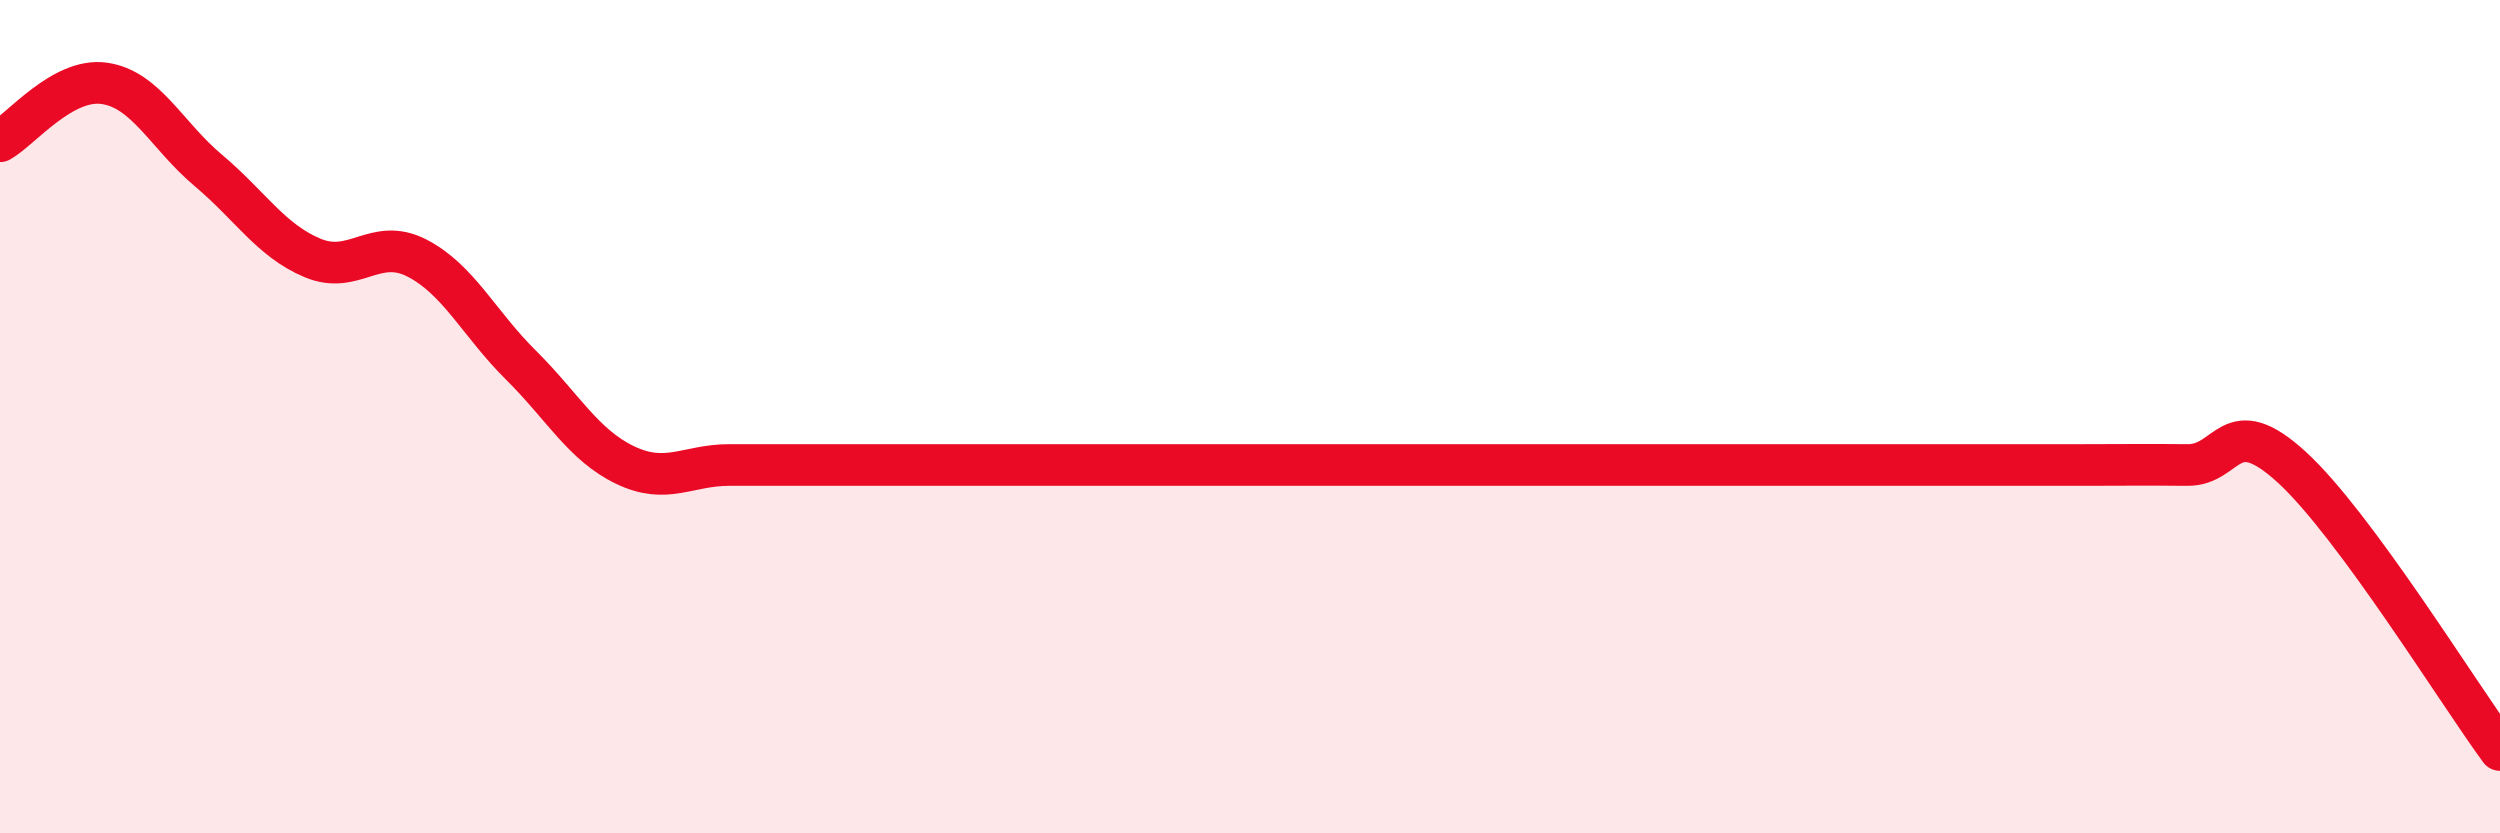
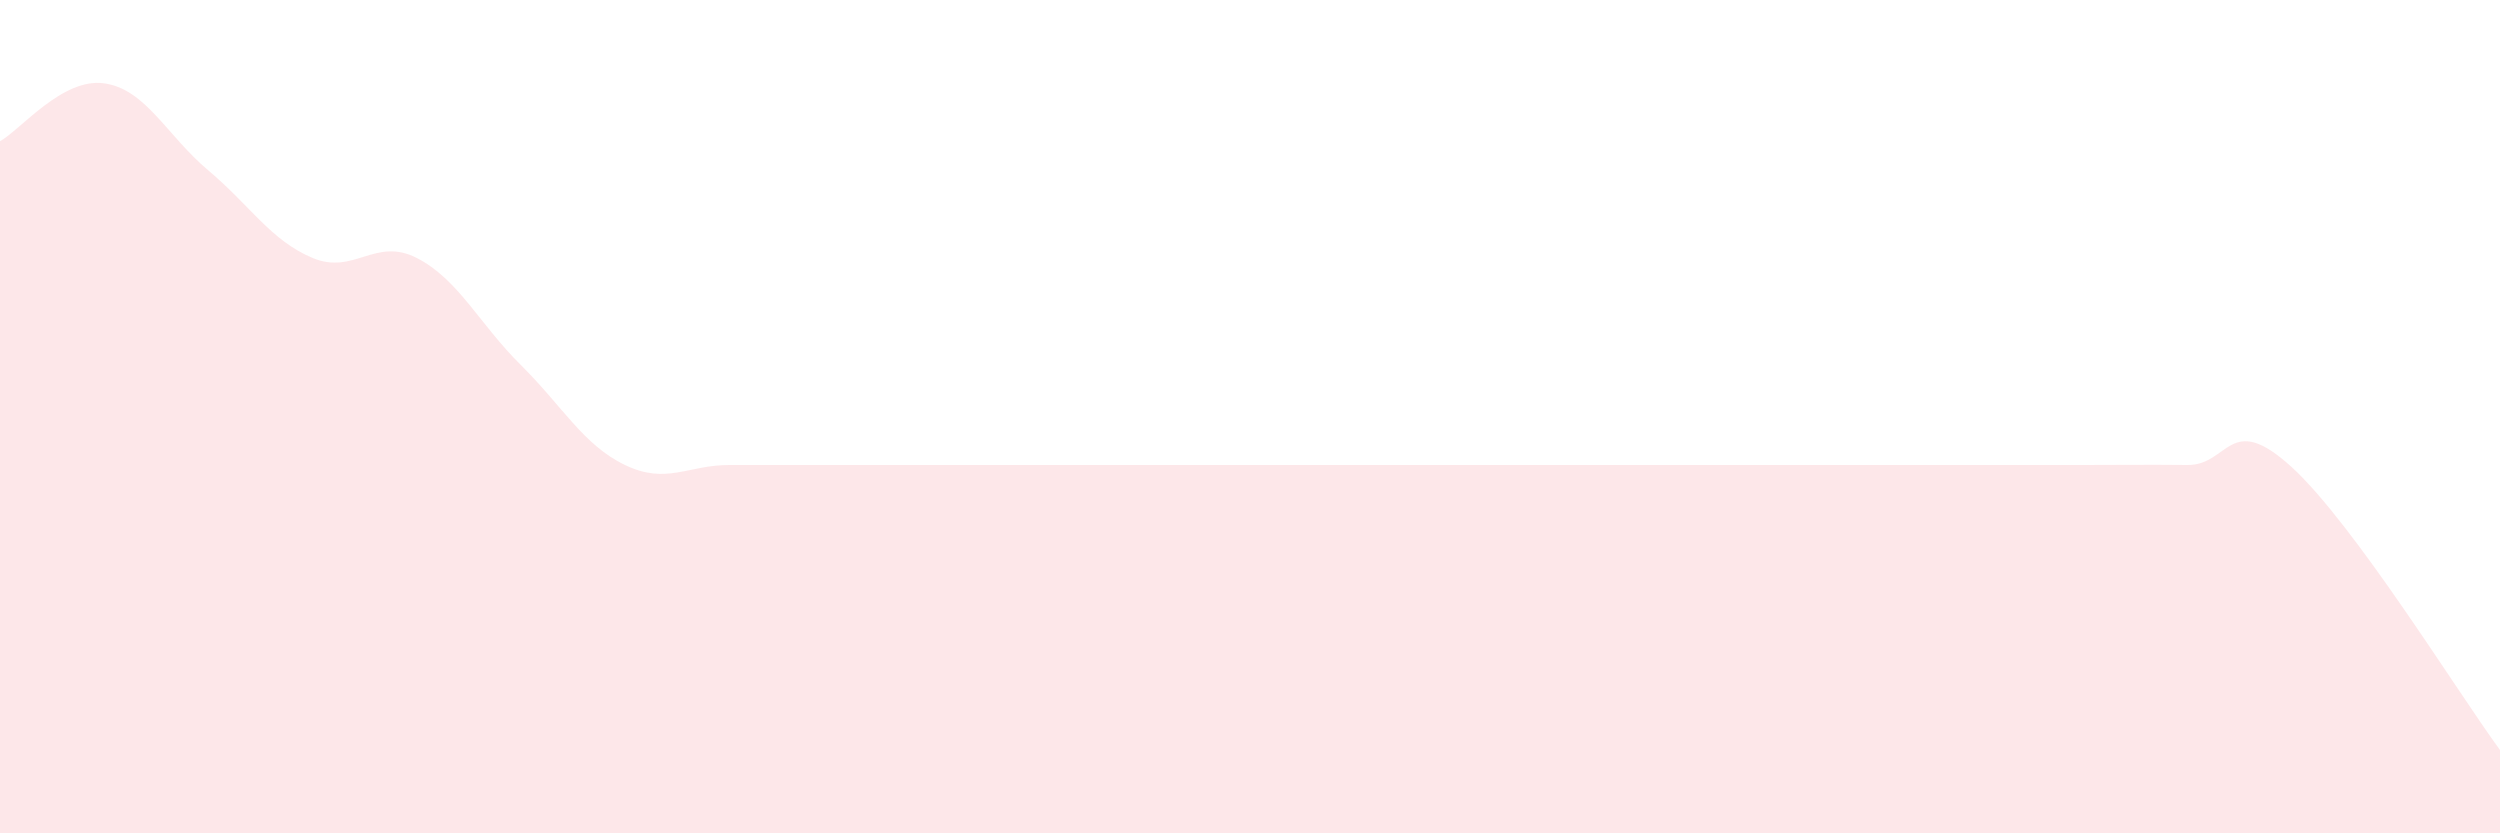
<svg xmlns="http://www.w3.org/2000/svg" width="60" height="20" viewBox="0 0 60 20">
  <path d="M 0,3.39 C 0.5,3.11 1.5,1.86 2.5,2 C 3.5,2.14 4,3.25 5,4.09 C 6,4.93 6.5,5.77 7.5,6.19 C 8.5,6.61 9,5.68 10,6.19 C 11,6.7 11.5,7.77 12.5,8.76 C 13.5,9.75 14,10.68 15,11.16 C 16,11.64 16.5,11.16 17.5,11.16 C 18.5,11.16 19,11.16 20,11.16 C 21,11.16 21.5,11.16 22.5,11.16 C 23.5,11.16 24,11.16 25,11.16 C 26,11.16 26.5,11.16 27.5,11.16 C 28.5,11.16 29,11.16 30,11.16 C 31,11.16 31.5,11.16 32.5,11.16 C 33.5,11.16 34,11.16 35,11.16 C 36,11.16 36.5,11.16 37.5,11.16 C 38.5,11.16 39,11.16 40,11.16 C 41,11.16 41.5,11.16 42.5,11.16 C 43.5,11.16 44,11.16 45,11.16 C 46,11.16 46.5,11.16 47.5,11.16 C 48.5,11.16 49,11.16 50,11.16 C 51,11.16 51.5,11.15 52.5,11.16 C 53.5,11.17 53.5,9.84 55,11.21 C 56.5,12.58 59,16.64 60,18L60 20L0 20Z" fill="#EB0A25" opacity="0.1" stroke-linecap="round" stroke-linejoin="round" />
-   <path d="M 0,3.39 C 0.5,3.11 1.5,1.86 2.5,2 C 3.5,2.14 4,3.25 5,4.09 C 6,4.93 6.5,5.77 7.5,6.19 C 8.5,6.61 9,5.68 10,6.19 C 11,6.7 11.5,7.77 12.5,8.76 C 13.5,9.75 14,10.68 15,11.16 C 16,11.64 16.5,11.16 17.5,11.16 C 18.5,11.16 19,11.16 20,11.16 C 21,11.16 21.5,11.16 22.5,11.16 C 23.5,11.16 24,11.16 25,11.16 C 26,11.16 26.5,11.16 27.5,11.16 C 28.5,11.16 29,11.16 30,11.16 C 31,11.16 31.5,11.16 32.5,11.16 C 33.5,11.16 34,11.16 35,11.16 C 36,11.16 36.5,11.16 37.5,11.16 C 38.5,11.16 39,11.16 40,11.16 C 41,11.16 41.5,11.16 42.5,11.16 C 43.5,11.16 44,11.16 45,11.16 C 46,11.16 46.5,11.16 47.5,11.16 C 48.5,11.16 49,11.16 50,11.16 C 51,11.16 51.5,11.15 52.5,11.16 C 53.5,11.17 53.5,9.84 55,11.21 C 56.5,12.58 59,16.64 60,18" stroke="#EB0A25" stroke-width="1" fill="none" stroke-linecap="round" stroke-linejoin="round" />
</svg>